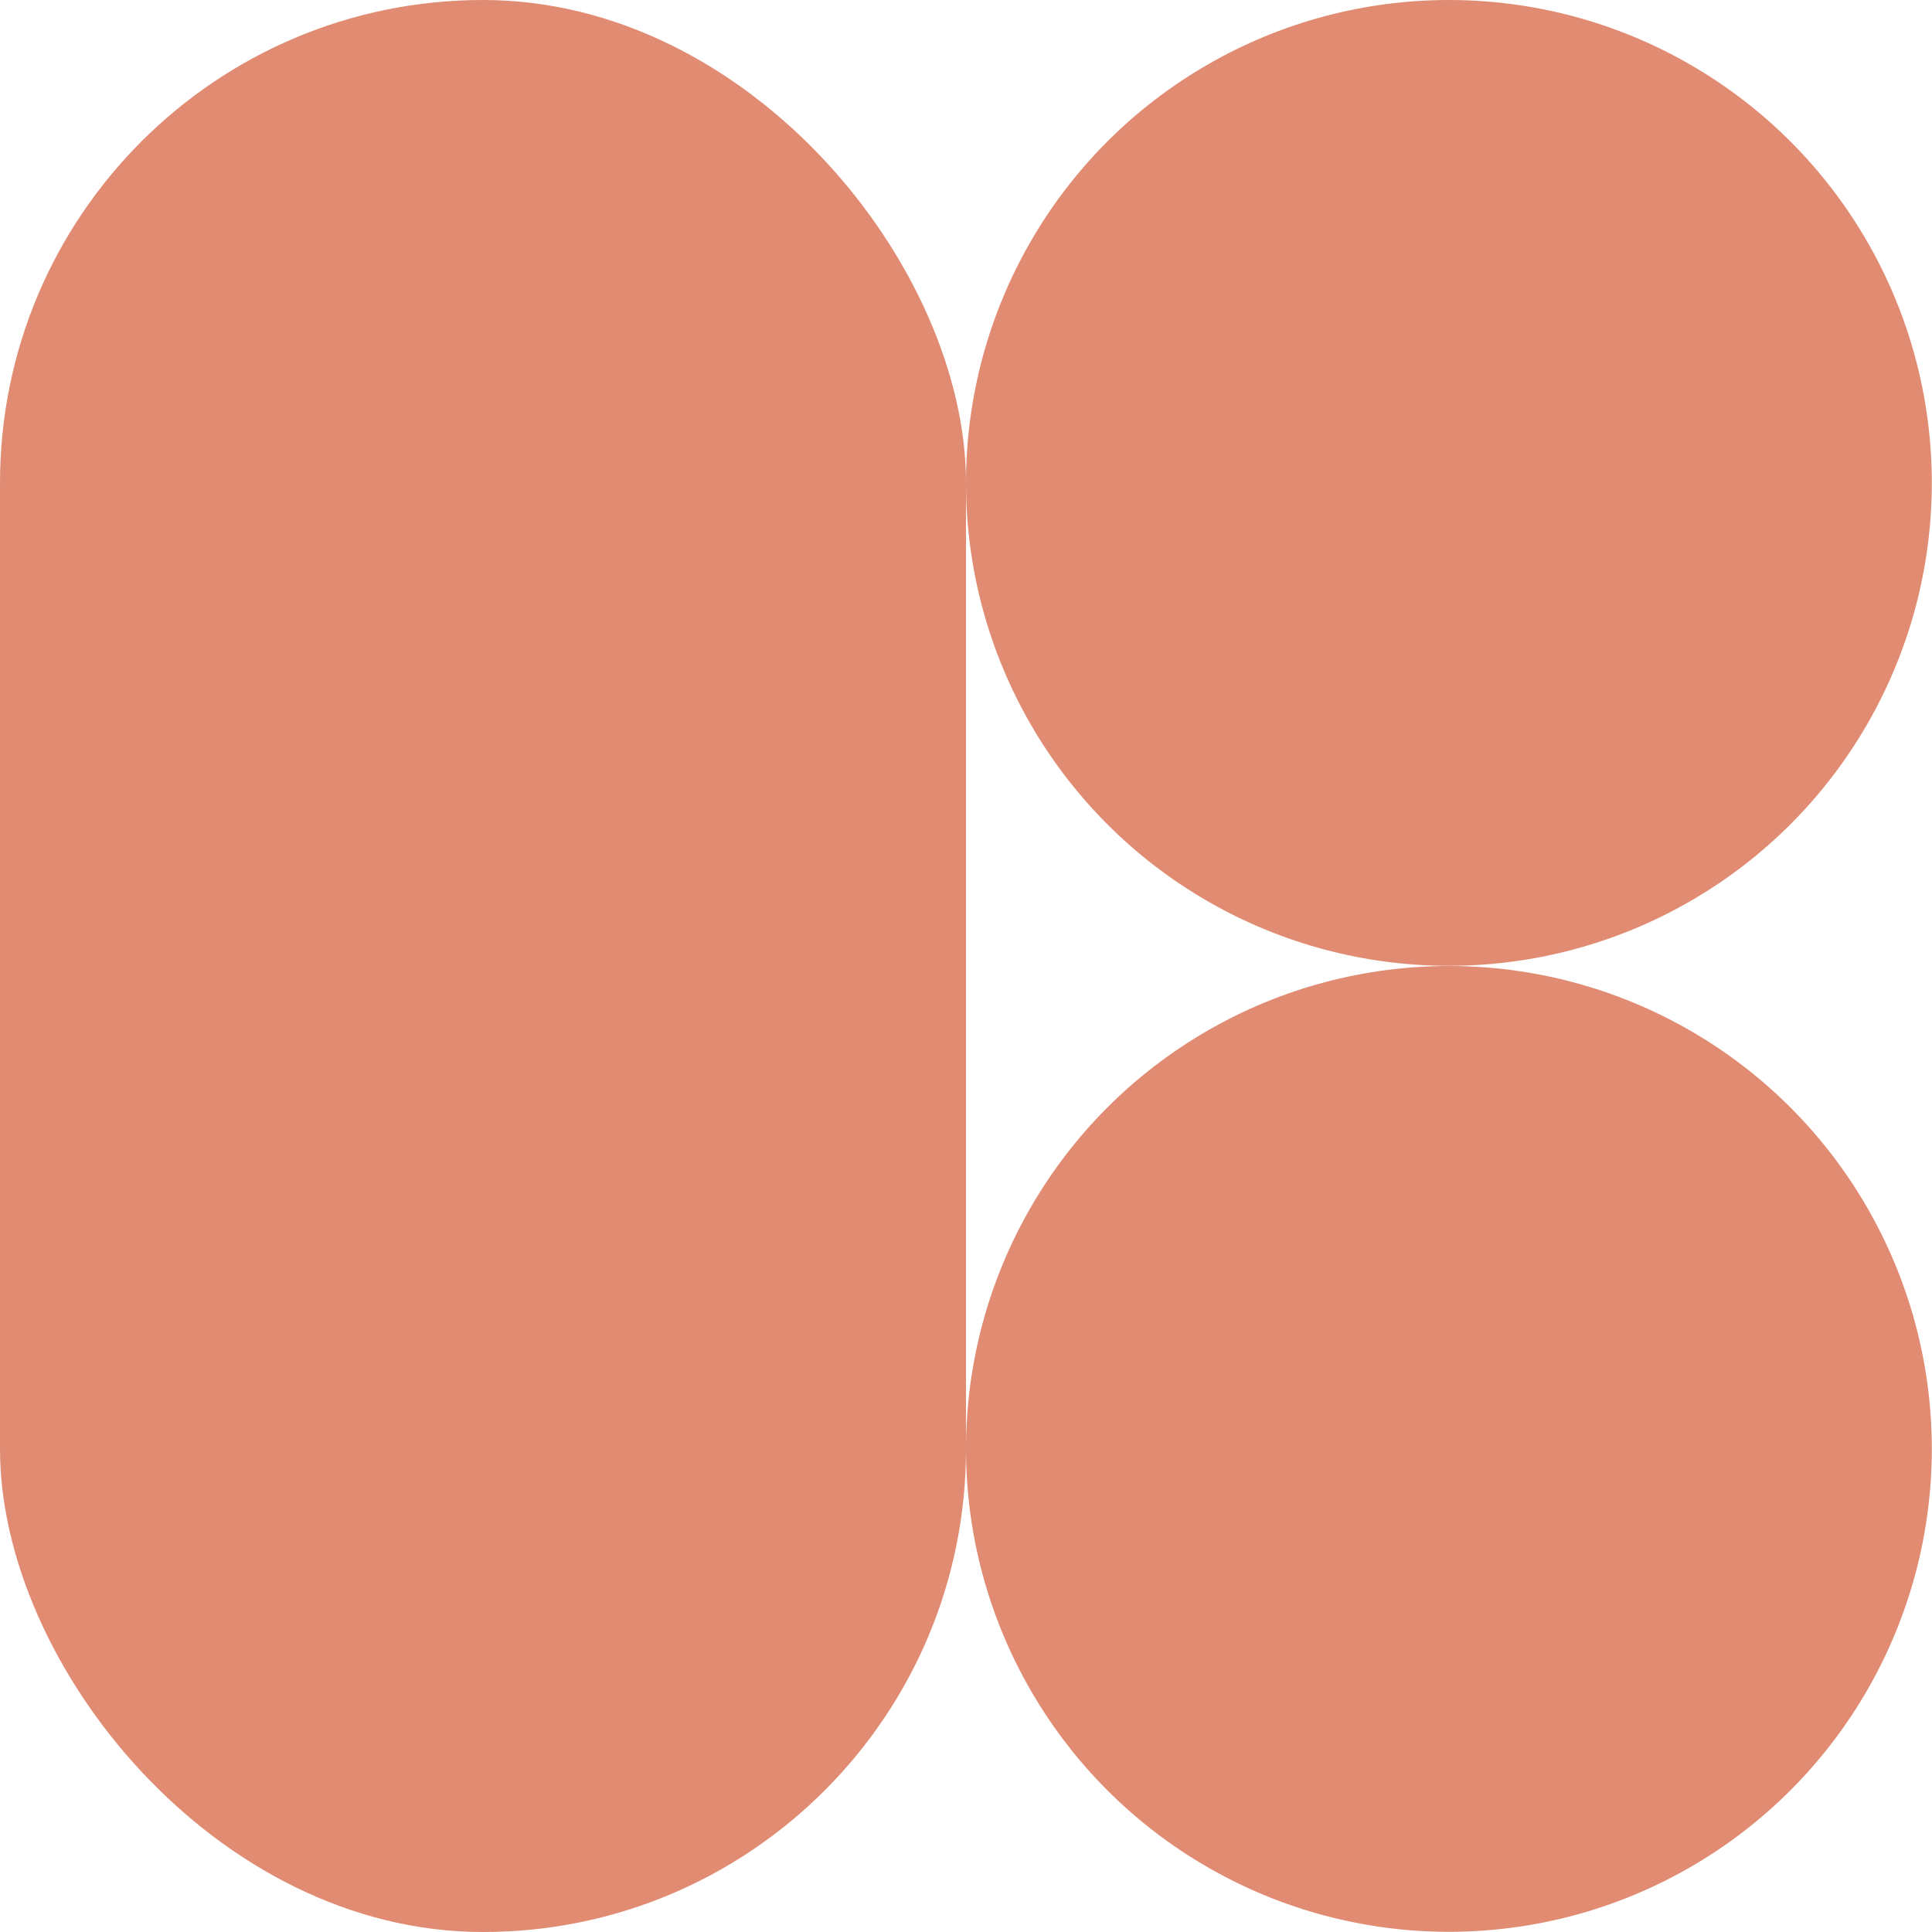
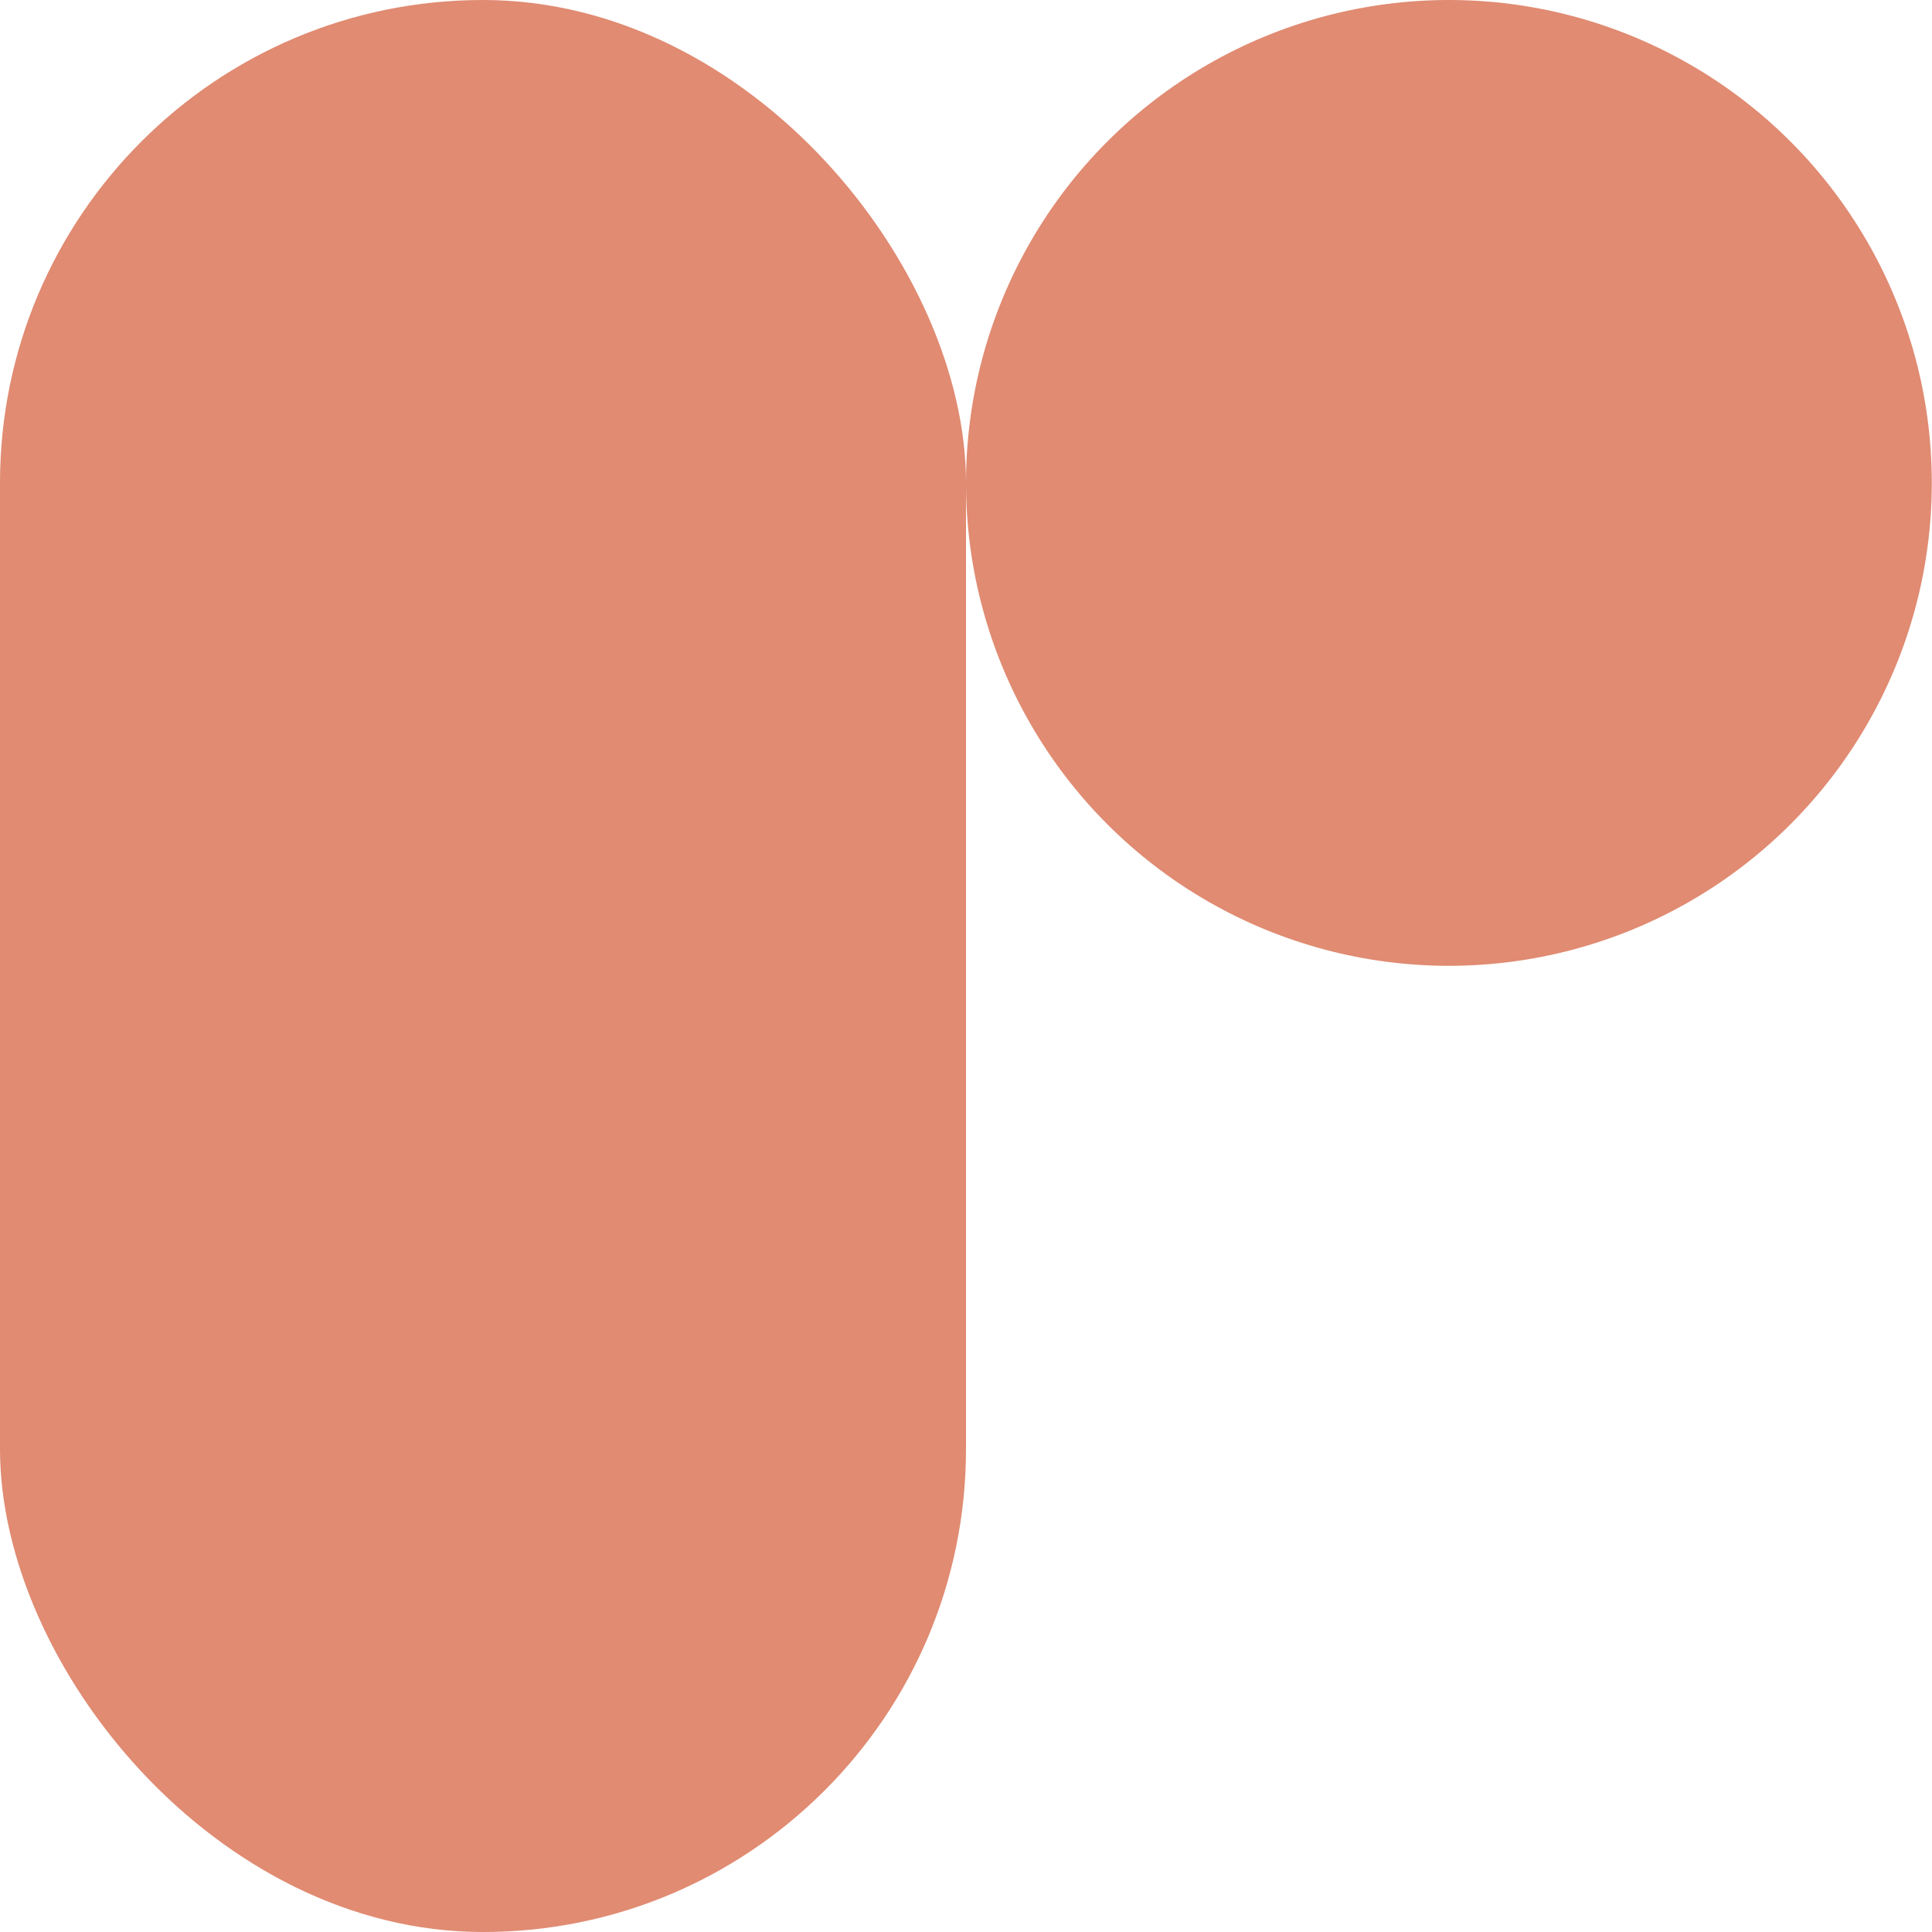
<svg xmlns="http://www.w3.org/2000/svg" id="_レイヤー_2" data-name="レイヤー 2" viewBox="0 0 101.94 101.94">
  <defs>
    <style>
      .cls-1 {
        fill: #e08b72;
      }
    </style>
  </defs>
  <g id="_レイヤー_1-2" data-name="レイヤー 1">
    <g>
      <circle class="cls-1" cx="76.45" cy="25.48" r="25.48" />
-       <circle class="cls-1" cx="76.45" cy="76.45" r="25.48" />
      <rect class="cls-1" x="0" y="0" width="50.97" height="101.94" rx="25.48" ry="25.48" />
    </g>
  </g>
</svg>